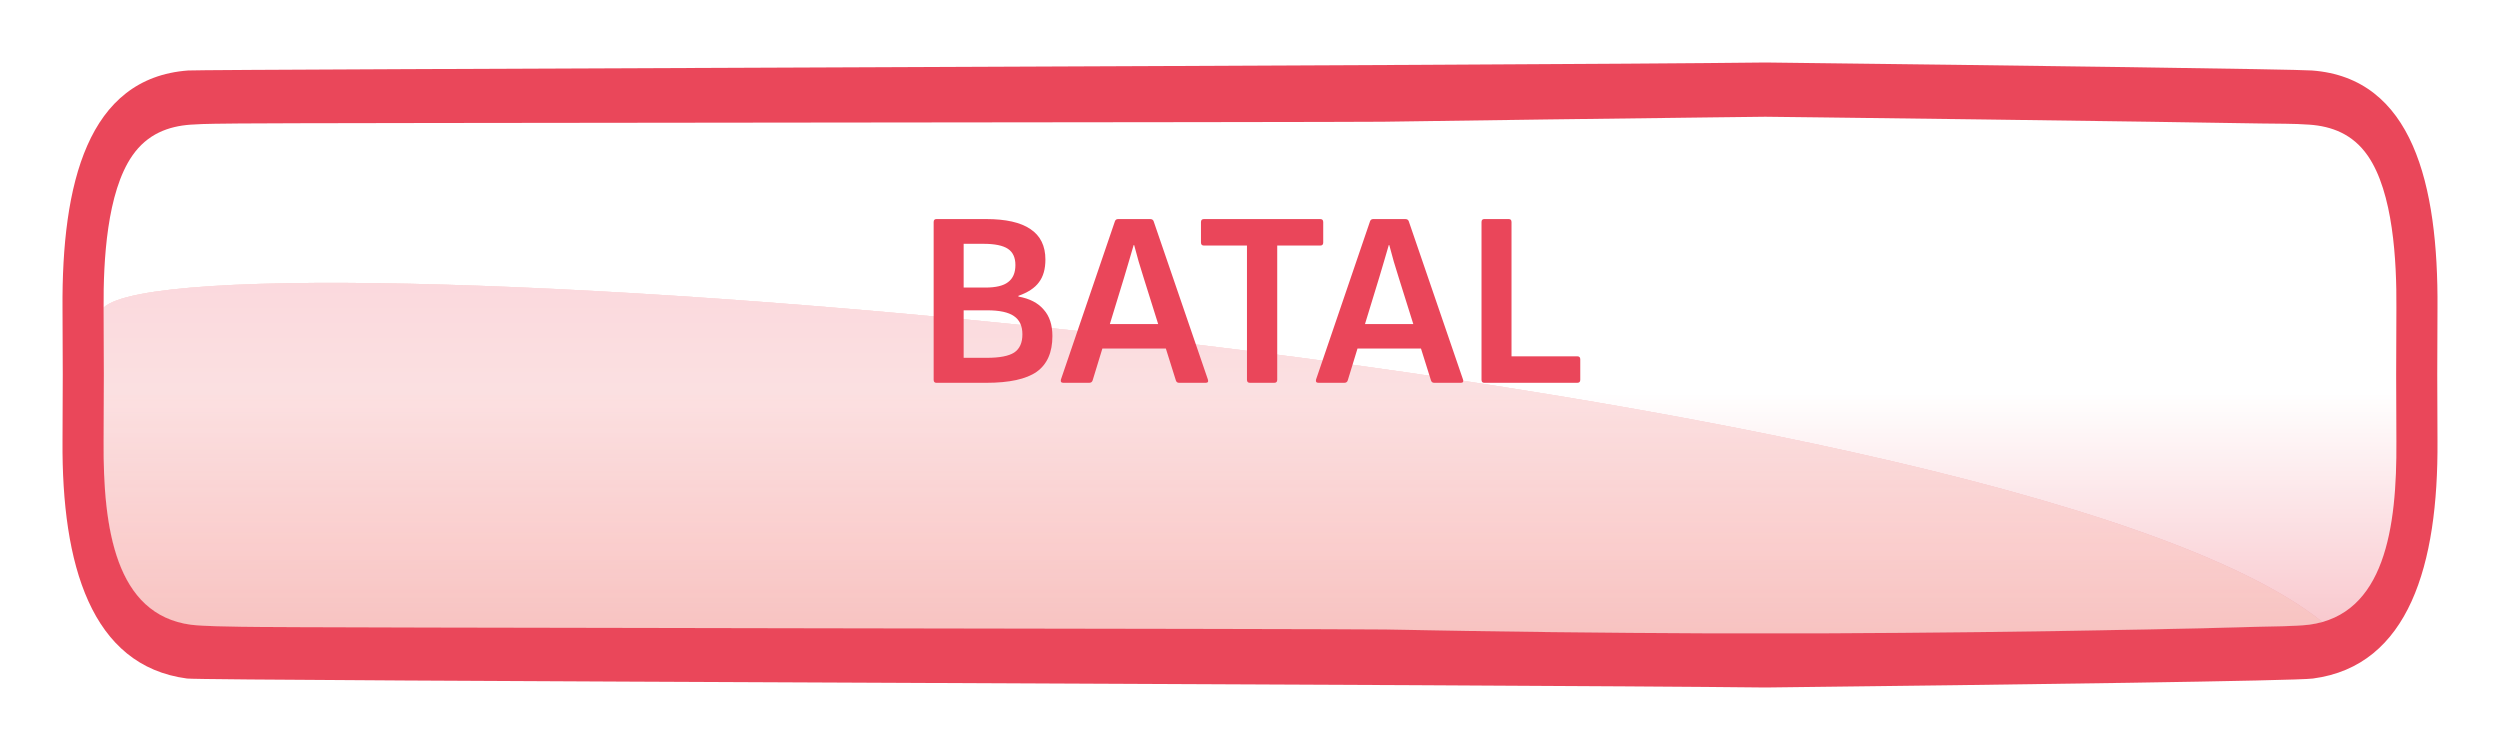
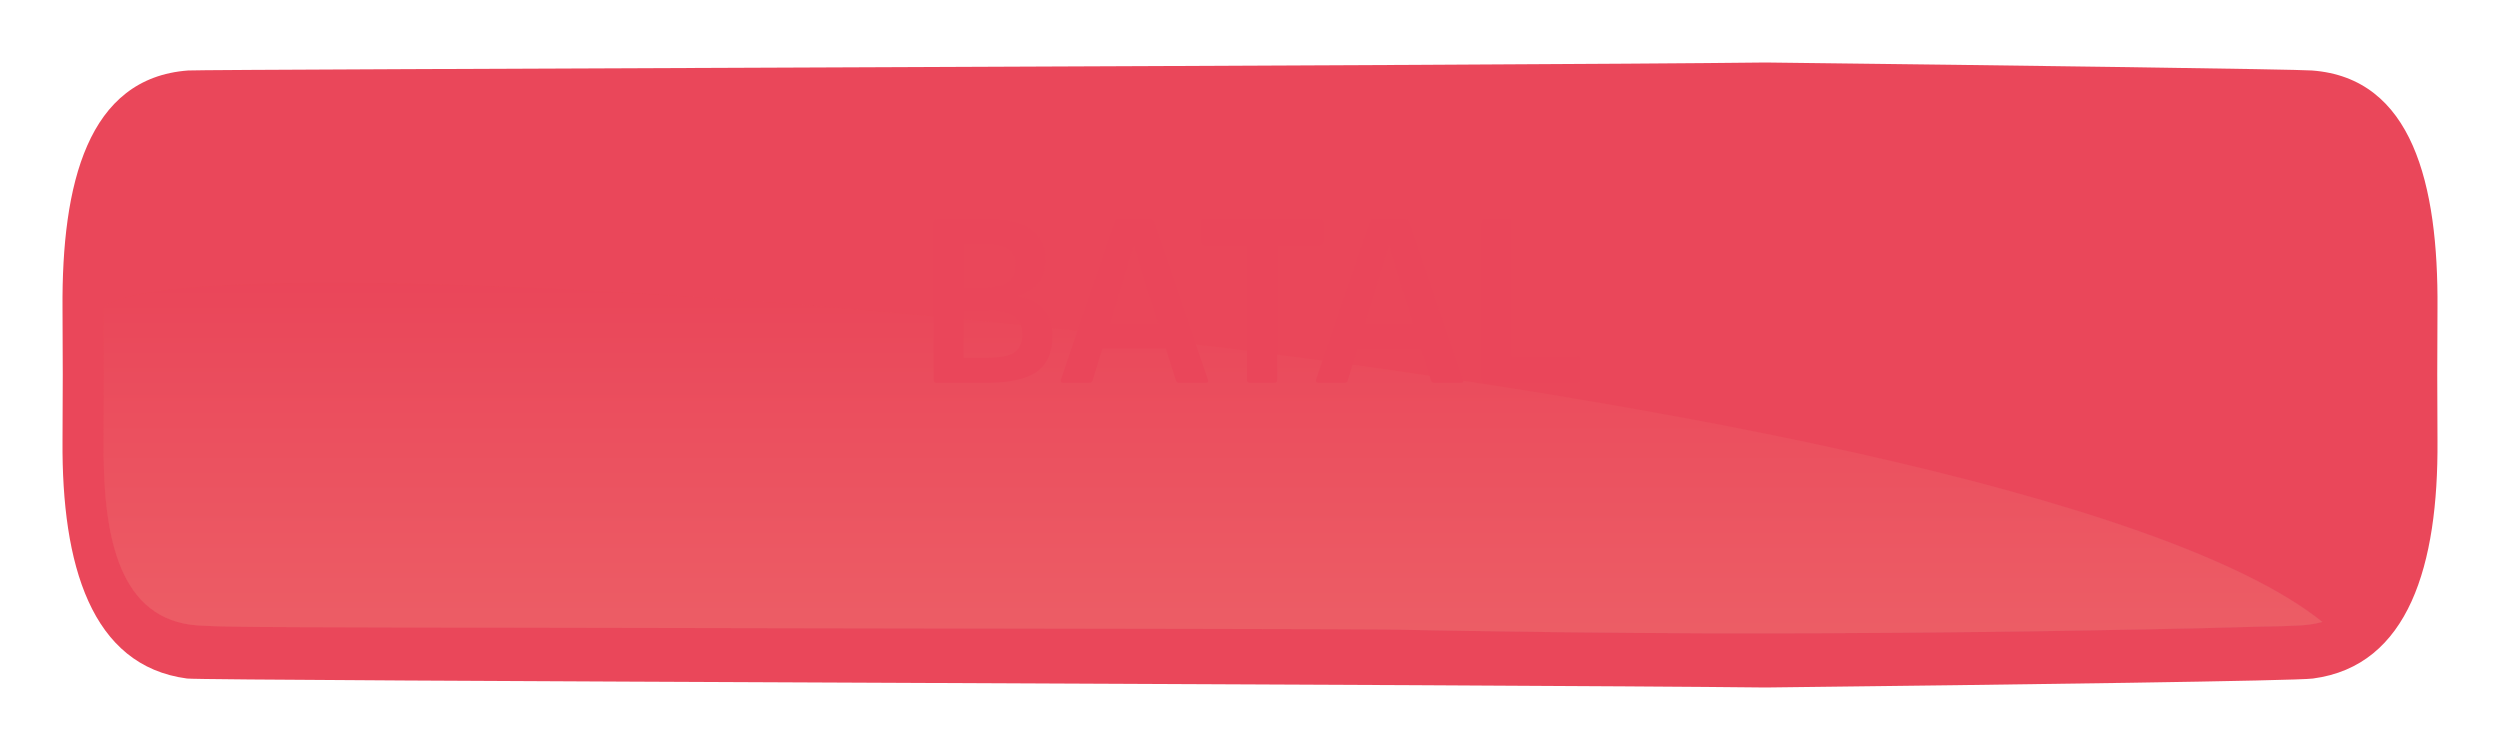
<svg xmlns="http://www.w3.org/2000/svg" width="160" height="48" viewBox="0 0 160 48" fill="none">
  <g filter="url(#filter0_d_2277_1802)">
    <path fill-rule="evenodd" clip-rule="evenodd" d="M113.001 40C129.339 39.812 146.903 39.576 148.027 39.426C154.18 38.615 156.054 32.121 155.999 24.227C155.979 21.393 155.979 18.56 155.999 15.729C156.057 7.77 154.395 0.989 147.964 0.511C146.886 0.431 129.318 0.191 113.001 0C96.697 0.198 13.116 0.431 12.039 0.511C5.604 0.989 3.946 7.77 4.001 15.729C4.022 18.562 4.022 21.395 4.001 24.227C3.946 32.121 5.82 38.615 11.973 39.426C13.097 39.576 96.66 39.812 113.001 40Z" fill="#EA475A" />
-     <path fill-rule="evenodd" clip-rule="evenodd" d="M113.001 36.535H109.596C102.613 36.509 95.629 36.426 88.645 36.286C86.236 36.238 17.826 36.184 15.419 36.113C14.385 36.081 13.24 36.094 12.235 35.986C7.377 35.347 6.593 29.782 6.631 24.265C6.652 21.412 6.652 18.558 6.631 15.703C6.609 12.691 6.839 8.313 8.467 5.964C9.435 4.563 10.791 4.081 12.186 3.979C13.208 3.906 14.283 3.922 15.308 3.903C17.705 3.861 86.1 3.826 88.497 3.791C95.497 3.689 102.499 3.596 109.502 3.513L112.977 3.472L116.503 3.513C123.504 3.598 130.505 3.691 137.505 3.791C139.901 3.825 142.297 3.862 144.692 3.903C145.719 3.922 146.794 3.903 147.816 3.979C149.211 4.081 150.567 4.563 151.536 5.964C153.163 8.313 153.391 12.691 153.369 15.703C153.349 18.556 153.349 21.41 153.369 24.265C153.408 29.782 152.625 35.344 147.78 35.983C146.753 36.094 145.615 36.081 144.583 36.113C142.175 36.184 139.766 36.241 137.357 36.286C130.374 36.426 123.389 36.509 116.404 36.535H113.001Z" fill="url(#paint0_linear_2277_1802)" />
    <g opacity="0.2">
-       <path fill-rule="evenodd" clip-rule="evenodd" d="M113.001 36.535H109.597C102.613 36.509 95.629 36.426 88.645 36.286C86.236 36.238 17.826 36.184 15.419 36.113C14.385 36.081 13.24 36.094 12.235 35.986C7.377 35.347 6.593 29.782 6.631 24.265C6.652 21.412 6.652 18.558 6.631 15.703C6.631 15.703 6.631 15.687 6.631 15.684C12.4 10.231 128.18 19.351 148.635 35.807C148.635 35.807 148.62 35.807 148.613 35.807C148.338 35.884 148.06 35.94 147.78 35.976C146.753 36.088 145.615 36.075 144.583 36.107C142.175 36.177 139.766 36.235 137.358 36.279C130.374 36.42 123.389 36.503 116.404 36.528L113.001 36.535Z" fill="url(#paint1_linear_2277_1802)" />
+       <path fill-rule="evenodd" clip-rule="evenodd" d="M113.001 36.535H109.597C102.613 36.509 95.629 36.426 88.645 36.286C86.236 36.238 17.826 36.184 15.419 36.113C14.385 36.081 13.24 36.094 12.235 35.986C7.377 35.347 6.593 29.782 6.631 24.265C6.652 21.412 6.652 18.558 6.631 15.703C6.631 15.703 6.631 15.687 6.631 15.684C12.4 10.231 128.18 19.351 148.635 35.807C148.635 35.807 148.62 35.807 148.613 35.807C148.338 35.884 148.06 35.94 147.78 35.976C146.753 36.088 145.615 36.075 144.583 36.107C142.175 36.177 139.766 36.235 137.358 36.279C130.374 36.42 123.389 36.503 116.404 36.528L113.001 36.535" fill="url(#paint1_linear_2277_1802)" />
      <path fill-rule="evenodd" clip-rule="evenodd" d="M113.001 36.535H109.597C102.613 36.509 95.629 36.426 88.645 36.286C86.236 36.238 17.826 36.184 15.419 36.113C14.385 36.081 13.24 36.094 12.235 35.986C7.377 35.347 6.593 29.782 6.631 24.265C6.652 21.412 6.652 18.558 6.631 15.703C6.631 15.703 6.631 15.687 6.631 15.684C12.4 10.231 128.18 19.351 148.635 35.807C148.635 35.807 148.62 35.807 148.613 35.807C148.338 35.884 148.06 35.94 147.78 35.976C146.753 36.088 145.615 36.075 144.583 36.107C142.175 36.177 139.766 36.235 137.358 36.279C130.374 36.42 123.389 36.503 116.404 36.528L113.001 36.535Z" fill="url(#paint2_linear_2277_1802)" />
      <path fill-rule="evenodd" clip-rule="evenodd" d="M113.001 36.535H109.597C102.613 36.509 95.629 36.426 88.645 36.286C86.236 36.238 17.826 36.184 15.419 36.113C14.385 36.081 13.24 36.094 12.235 35.986C7.377 35.347 6.593 29.782 6.631 24.265C6.652 21.412 6.652 18.558 6.631 15.703C6.631 15.703 6.631 15.687 6.631 15.684C12.4 10.231 128.18 19.351 148.635 35.807C148.635 35.807 148.62 35.807 148.613 35.807C148.338 35.884 148.06 35.94 147.78 35.976C146.753 36.088 145.615 36.075 144.583 36.107C142.175 36.177 139.766 36.235 137.358 36.279C130.374 36.42 123.389 36.503 116.404 36.528L113.001 36.535Z" fill="url(#paint3_linear_2277_1802)" />
    </g>
  </g>
  <path d="M59.93 24.5C59.813 24.5 59.754 24.436 59.754 24.308V14.212C59.754 14.084 59.813 14.02 59.93 14.02H63.114C64.373 14.02 65.317 14.233 65.946 14.66C66.586 15.087 66.906 15.737 66.906 16.612C66.906 17.22 66.768 17.705 66.49 18.068C66.224 18.431 65.786 18.719 65.178 18.932V18.98C65.893 19.108 66.432 19.385 66.794 19.812C67.168 20.228 67.354 20.793 67.354 21.508C67.354 22.553 67.018 23.316 66.346 23.796C65.674 24.265 64.597 24.5 63.114 24.5H59.93ZM61.674 22.9H63.162C63.973 22.9 64.554 22.788 64.906 22.564C65.258 22.329 65.434 21.94 65.434 21.396C65.434 20.863 65.253 20.473 64.89 20.228C64.538 19.983 63.968 19.86 63.178 19.86H61.674V22.9ZM61.674 18.404H63.066C63.738 18.404 64.224 18.287 64.522 18.052C64.832 17.817 64.986 17.455 64.986 16.964C64.986 16.484 64.826 16.137 64.506 15.924C64.186 15.711 63.664 15.604 62.938 15.604H61.674V18.404ZM68.058 24.5C67.919 24.5 67.866 24.431 67.898 24.292L71.354 14.164C71.386 14.068 71.455 14.02 71.562 14.02H73.61C73.727 14.02 73.802 14.068 73.834 14.164L77.306 24.292C77.349 24.431 77.301 24.5 77.162 24.5H75.466C75.359 24.5 75.29 24.452 75.258 24.356L73.194 17.78C73.087 17.428 72.981 17.081 72.874 16.74C72.778 16.388 72.682 16.036 72.586 15.684H72.554C72.458 16.025 72.357 16.372 72.25 16.724C72.154 17.065 72.053 17.407 71.946 17.748L69.93 24.34C69.898 24.447 69.823 24.5 69.706 24.5H68.058ZM70.25 22.308L70.618 20.74H74.506L74.89 22.308H70.25ZM79.998 24.5C79.87 24.5 79.806 24.436 79.806 24.308V15.716H77.054C76.926 15.716 76.862 15.652 76.862 15.524V14.212C76.862 14.084 76.926 14.02 77.054 14.02H84.494C84.622 14.02 84.686 14.084 84.686 14.212V15.524C84.686 15.652 84.622 15.716 84.494 15.716H81.742V24.308C81.742 24.436 81.678 24.5 81.55 24.5H79.998ZM84.386 24.5C84.248 24.5 84.194 24.431 84.226 24.292L87.682 14.164C87.714 14.068 87.784 14.02 87.89 14.02H89.938C90.055 14.02 90.13 14.068 90.162 14.164L93.634 24.292C93.677 24.431 93.629 24.5 93.49 24.5H91.794C91.688 24.5 91.618 24.452 91.586 24.356L89.522 17.78C89.415 17.428 89.309 17.081 89.202 16.74C89.106 16.388 89.01 16.036 88.914 15.684H88.882C88.786 16.025 88.685 16.372 88.578 16.724C88.482 17.065 88.381 17.407 88.274 17.748L86.258 24.34C86.226 24.447 86.151 24.5 86.034 24.5H84.386ZM86.578 22.308L86.946 20.74H90.834L91.218 22.308H86.578ZM94.993 24.5C94.876 24.5 94.817 24.436 94.817 24.308V14.212C94.817 14.084 94.876 14.02 94.993 14.02H96.561C96.678 14.02 96.737 14.084 96.737 14.212V22.804H100.945C101.073 22.804 101.137 22.868 101.137 22.996V24.308C101.137 24.436 101.073 24.5 100.945 24.5H94.993Z" fill="#EA465A" />
  <defs>
    <filter id="filter0_d_2277_1802" x="0" y="0" width="160" height="48" filterUnits="userSpaceOnUse" color-interpolation-filters="sRGB">
      <feFlood flood-opacity="0" result="BackgroundImageFix" />
      <feColorMatrix in="SourceAlpha" type="matrix" values="0 0 0 0 0 0 0 0 0 0 0 0 0 0 0 0 0 0 127 0" result="hardAlpha" />
      <feOffset dy="4" />
      <feGaussianBlur stdDeviation="2" />
      <feComposite in2="hardAlpha" operator="out" />
      <feColorMatrix type="matrix" values="0 0 0 0 0 0 0 0 0 0 0 0 0 0 0 0 0 0 0.25 0" />
      <feBlend mode="normal" in2="BackgroundImageFix" result="effect1_dropShadow_2277_1802" />
      <feBlend mode="normal" in="SourceGraphic" in2="effect1_dropShadow_2277_1802" result="shape" />
    </filter>
    <linearGradient id="paint0_linear_2277_1802" x1="153.37" y1="7.5" x2="153.37" y2="71" gradientUnits="userSpaceOnUse">
      <stop offset="0.215" stop-color="white" />
      <stop offset="1" stop-color="#EA475A" />
    </linearGradient>
    <linearGradient id="paint1_linear_2277_1802" x1="77.634" y1="14.098" x2="77.634" y2="36.535" gradientUnits="userSpaceOnUse">
      <stop stop-color="#E94057" />
      <stop offset="1" stop-color="#F7B594" />
    </linearGradient>
    <linearGradient id="paint2_linear_2277_1802" x1="90.354" y1="-18.658" x2="95.132" y2="48.234" gradientUnits="userSpaceOnUse">
      <stop stop-color="#F27121" />
      <stop offset="0.694" stop-color="#E94057" />
      <stop offset="1" stop-color="#8A2387" />
    </linearGradient>
    <linearGradient id="paint3_linear_2277_1802" x1="77.634" y1="14.098" x2="77.634" y2="36.535" gradientUnits="userSpaceOnUse">
      <stop stop-color="#E94057" />
      <stop offset="1" stop-color="#F7B594" />
    </linearGradient>
  </defs>
</svg>